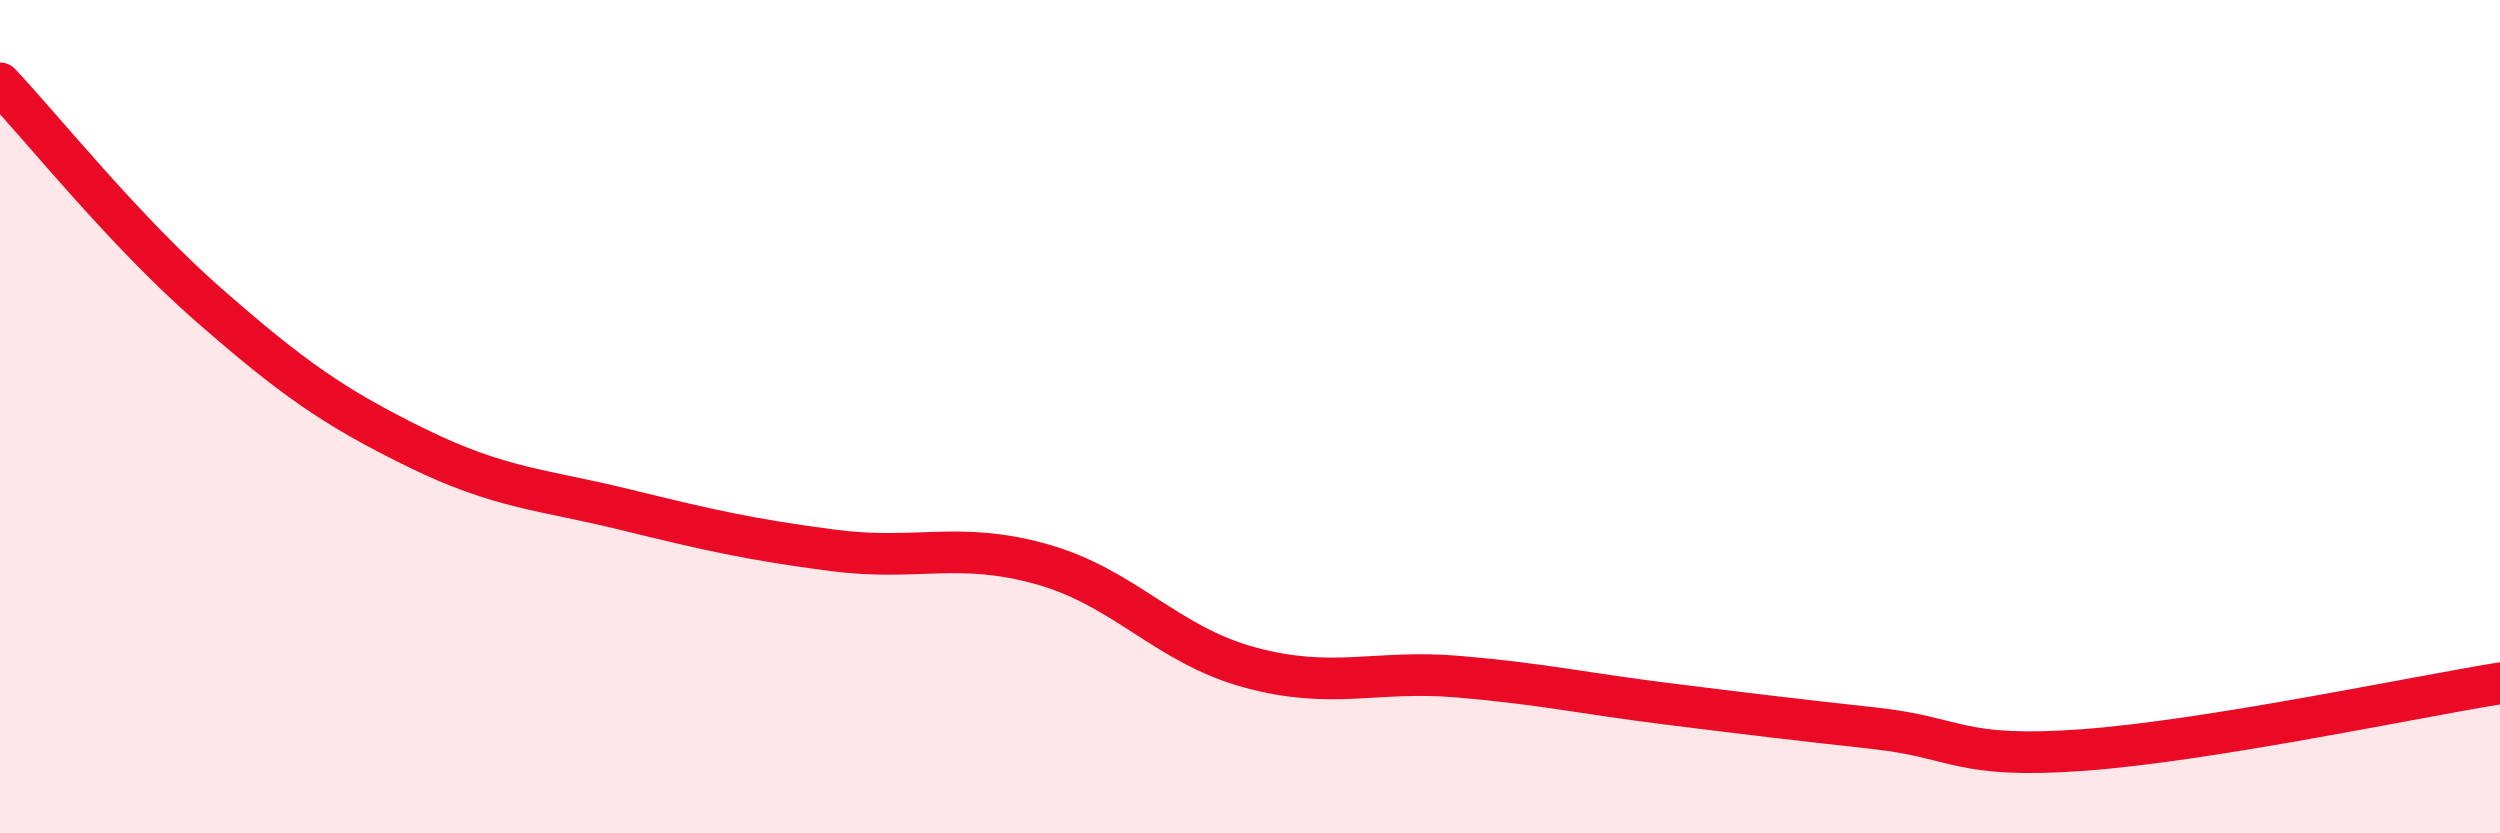
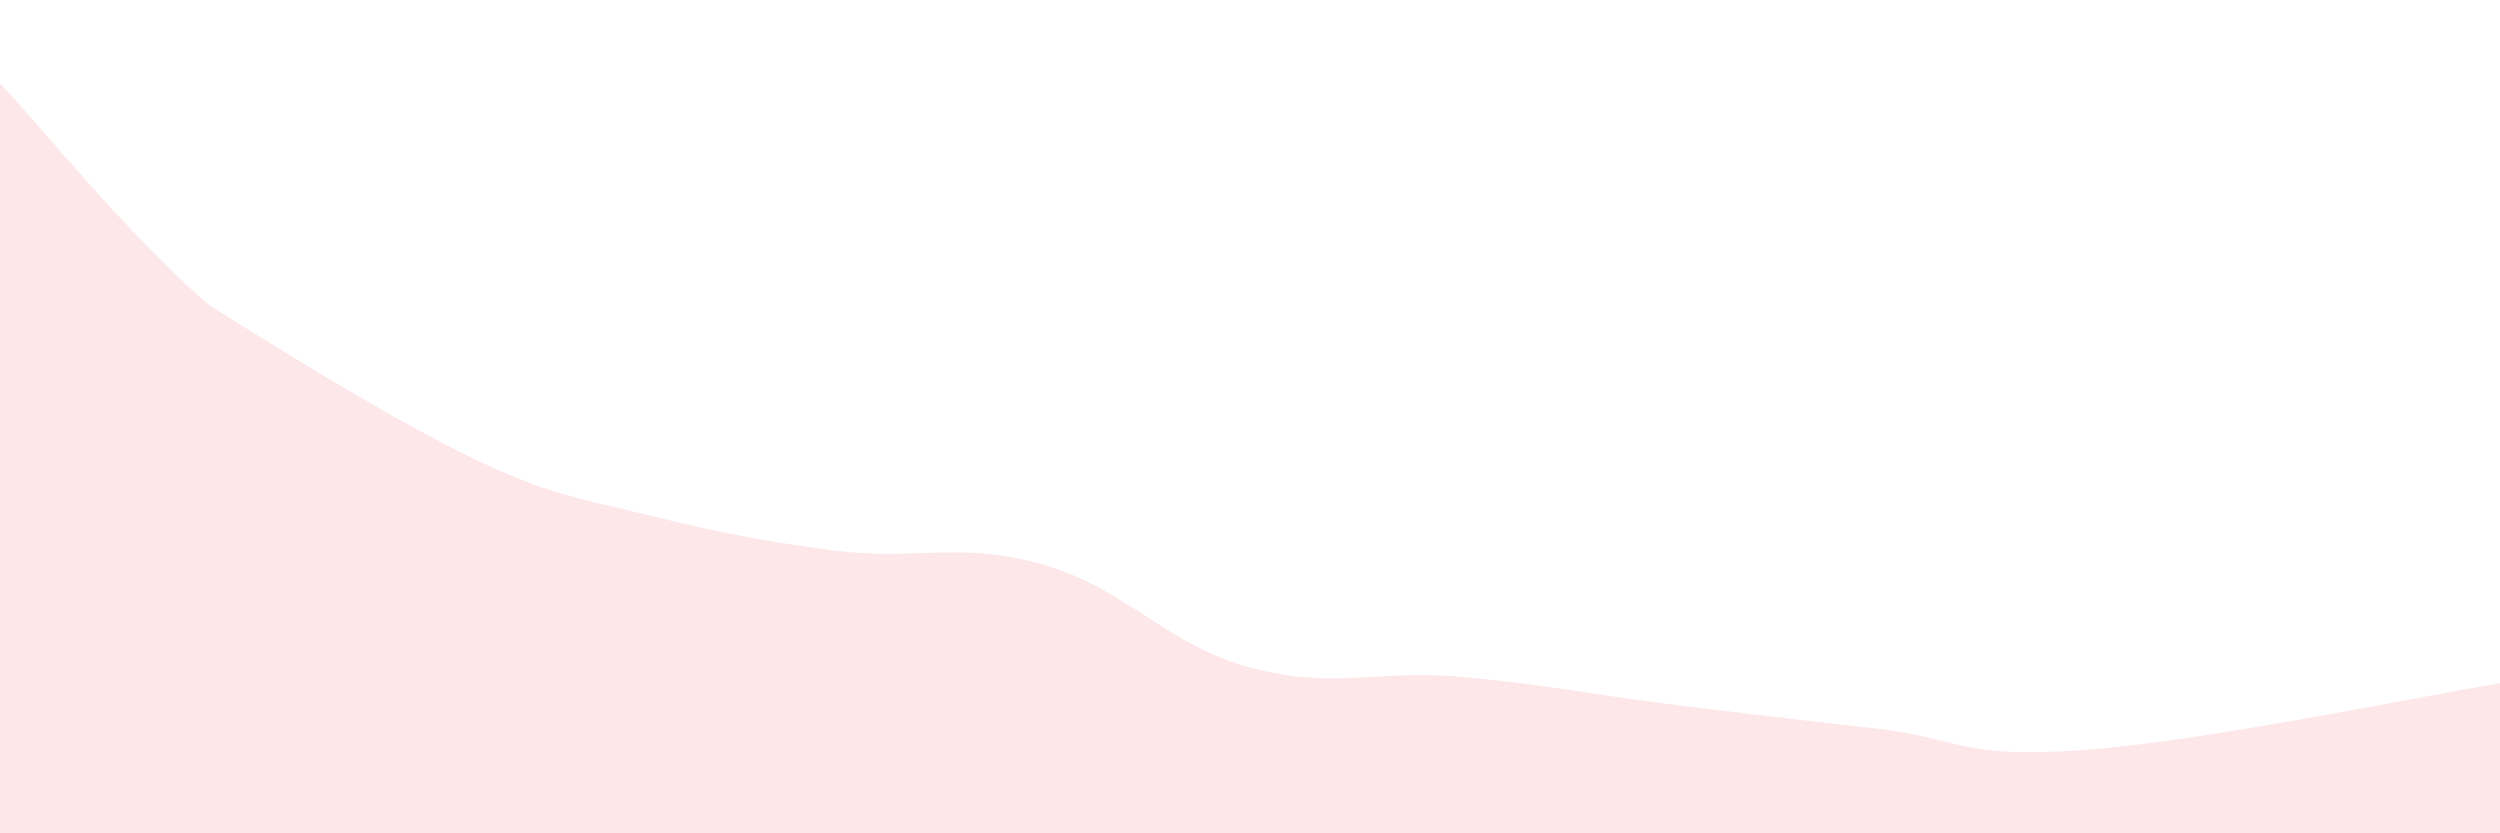
<svg xmlns="http://www.w3.org/2000/svg" width="60" height="20" viewBox="0 0 60 20">
-   <path d="M 0,2 C 1,3.06 3,5.56 5,7.31 C 7,9.06 8,9.77 10,10.75 C 12,11.73 13,11.74 15,12.23 C 17,12.72 18,12.95 20,13.21 C 22,13.47 23,12.98 25,13.54 C 27,14.1 28,15.48 30,16.02 C 32,16.56 33,16.07 35,16.24 C 37,16.41 38,16.64 40,16.89 C 42,17.14 43,17.26 45,17.48 C 47,17.7 47,18.22 50,18 C 53,17.78 58,16.72 60,16.4L60 20L0 20Z" fill="#EB0A25" opacity="0.1" stroke-linecap="round" stroke-linejoin="round" />
-   <path d="M 0,2 C 1,3.06 3,5.56 5,7.31 C 7,9.06 8,9.77 10,10.75 C 12,11.73 13,11.74 15,12.23 C 17,12.72 18,12.95 20,13.21 C 22,13.47 23,12.98 25,13.54 C 27,14.1 28,15.48 30,16.02 C 32,16.56 33,16.07 35,16.24 C 37,16.41 38,16.64 40,16.89 C 42,17.14 43,17.26 45,17.48 C 47,17.7 47,18.22 50,18 C 53,17.78 58,16.72 60,16.4" stroke="#EB0A25" stroke-width="1" fill="none" stroke-linecap="round" stroke-linejoin="round" />
+   <path d="M 0,2 C 1,3.06 3,5.56 5,7.31 C 12,11.73 13,11.74 15,12.23 C 17,12.72 18,12.95 20,13.21 C 22,13.47 23,12.98 25,13.54 C 27,14.1 28,15.48 30,16.02 C 32,16.56 33,16.07 35,16.24 C 37,16.41 38,16.64 40,16.89 C 42,17.14 43,17.26 45,17.48 C 47,17.7 47,18.22 50,18 C 53,17.78 58,16.72 60,16.4L60 20L0 20Z" fill="#EB0A25" opacity="0.1" stroke-linecap="round" stroke-linejoin="round" />
</svg>